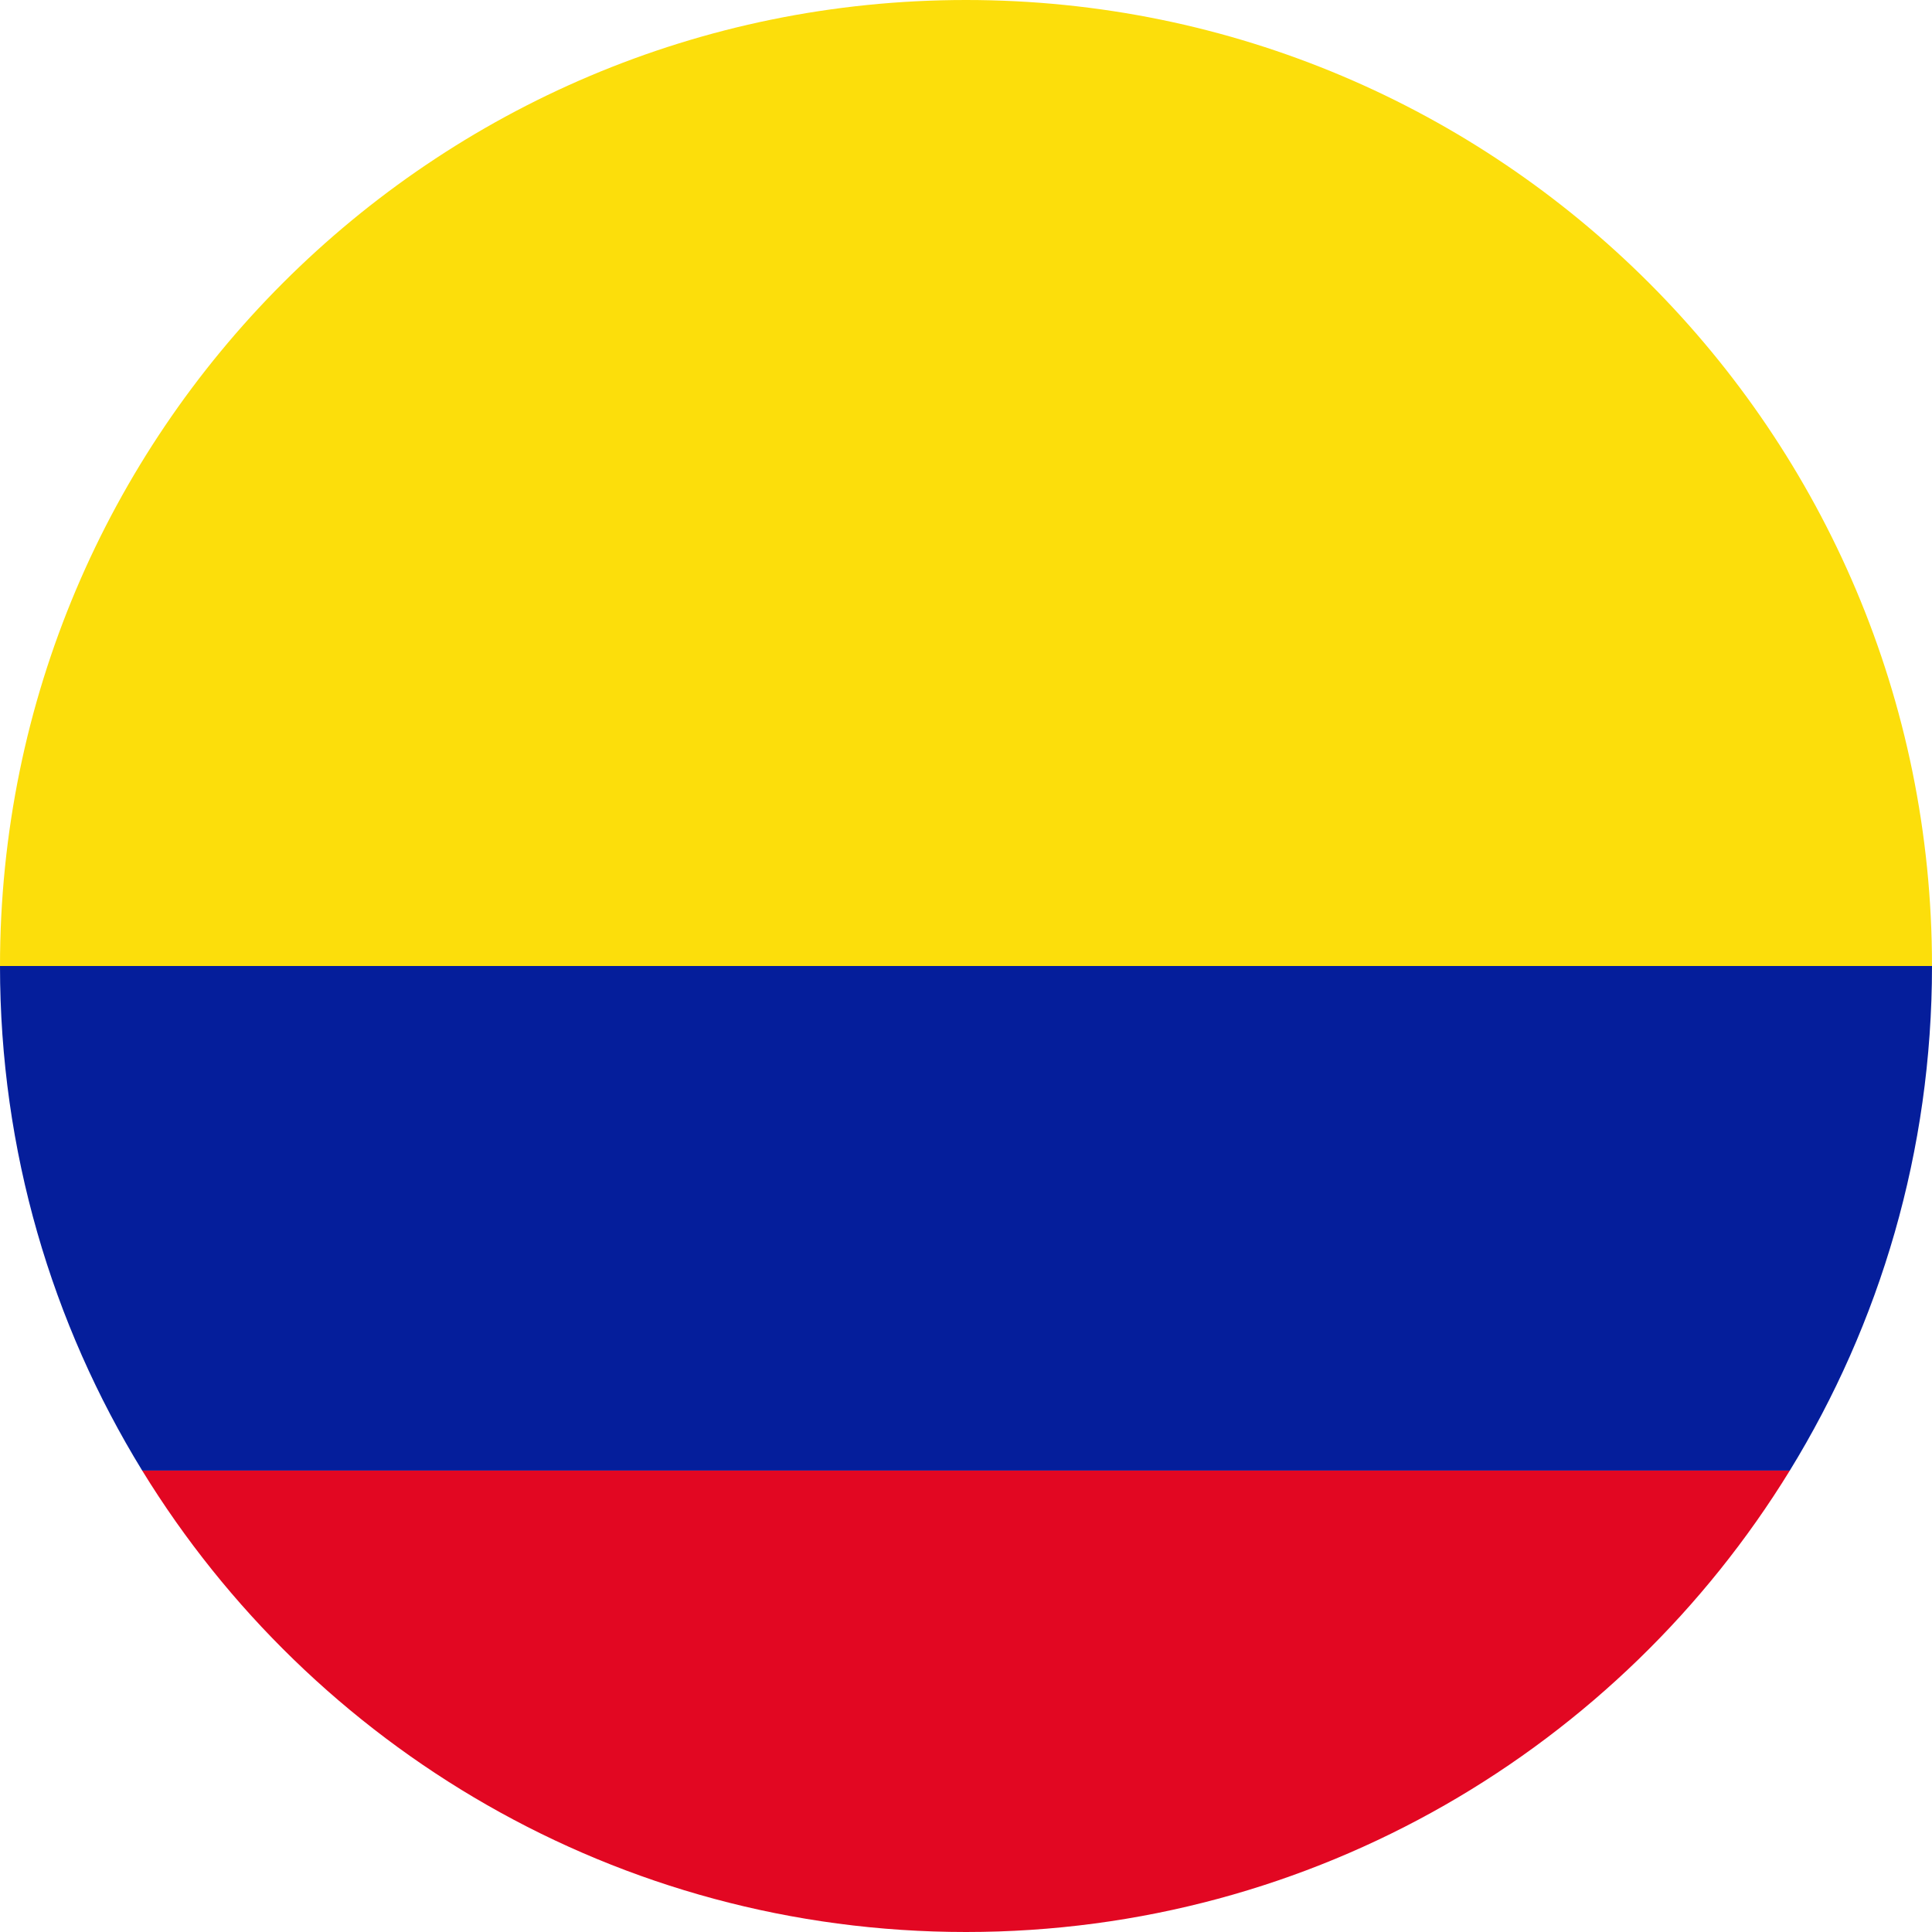
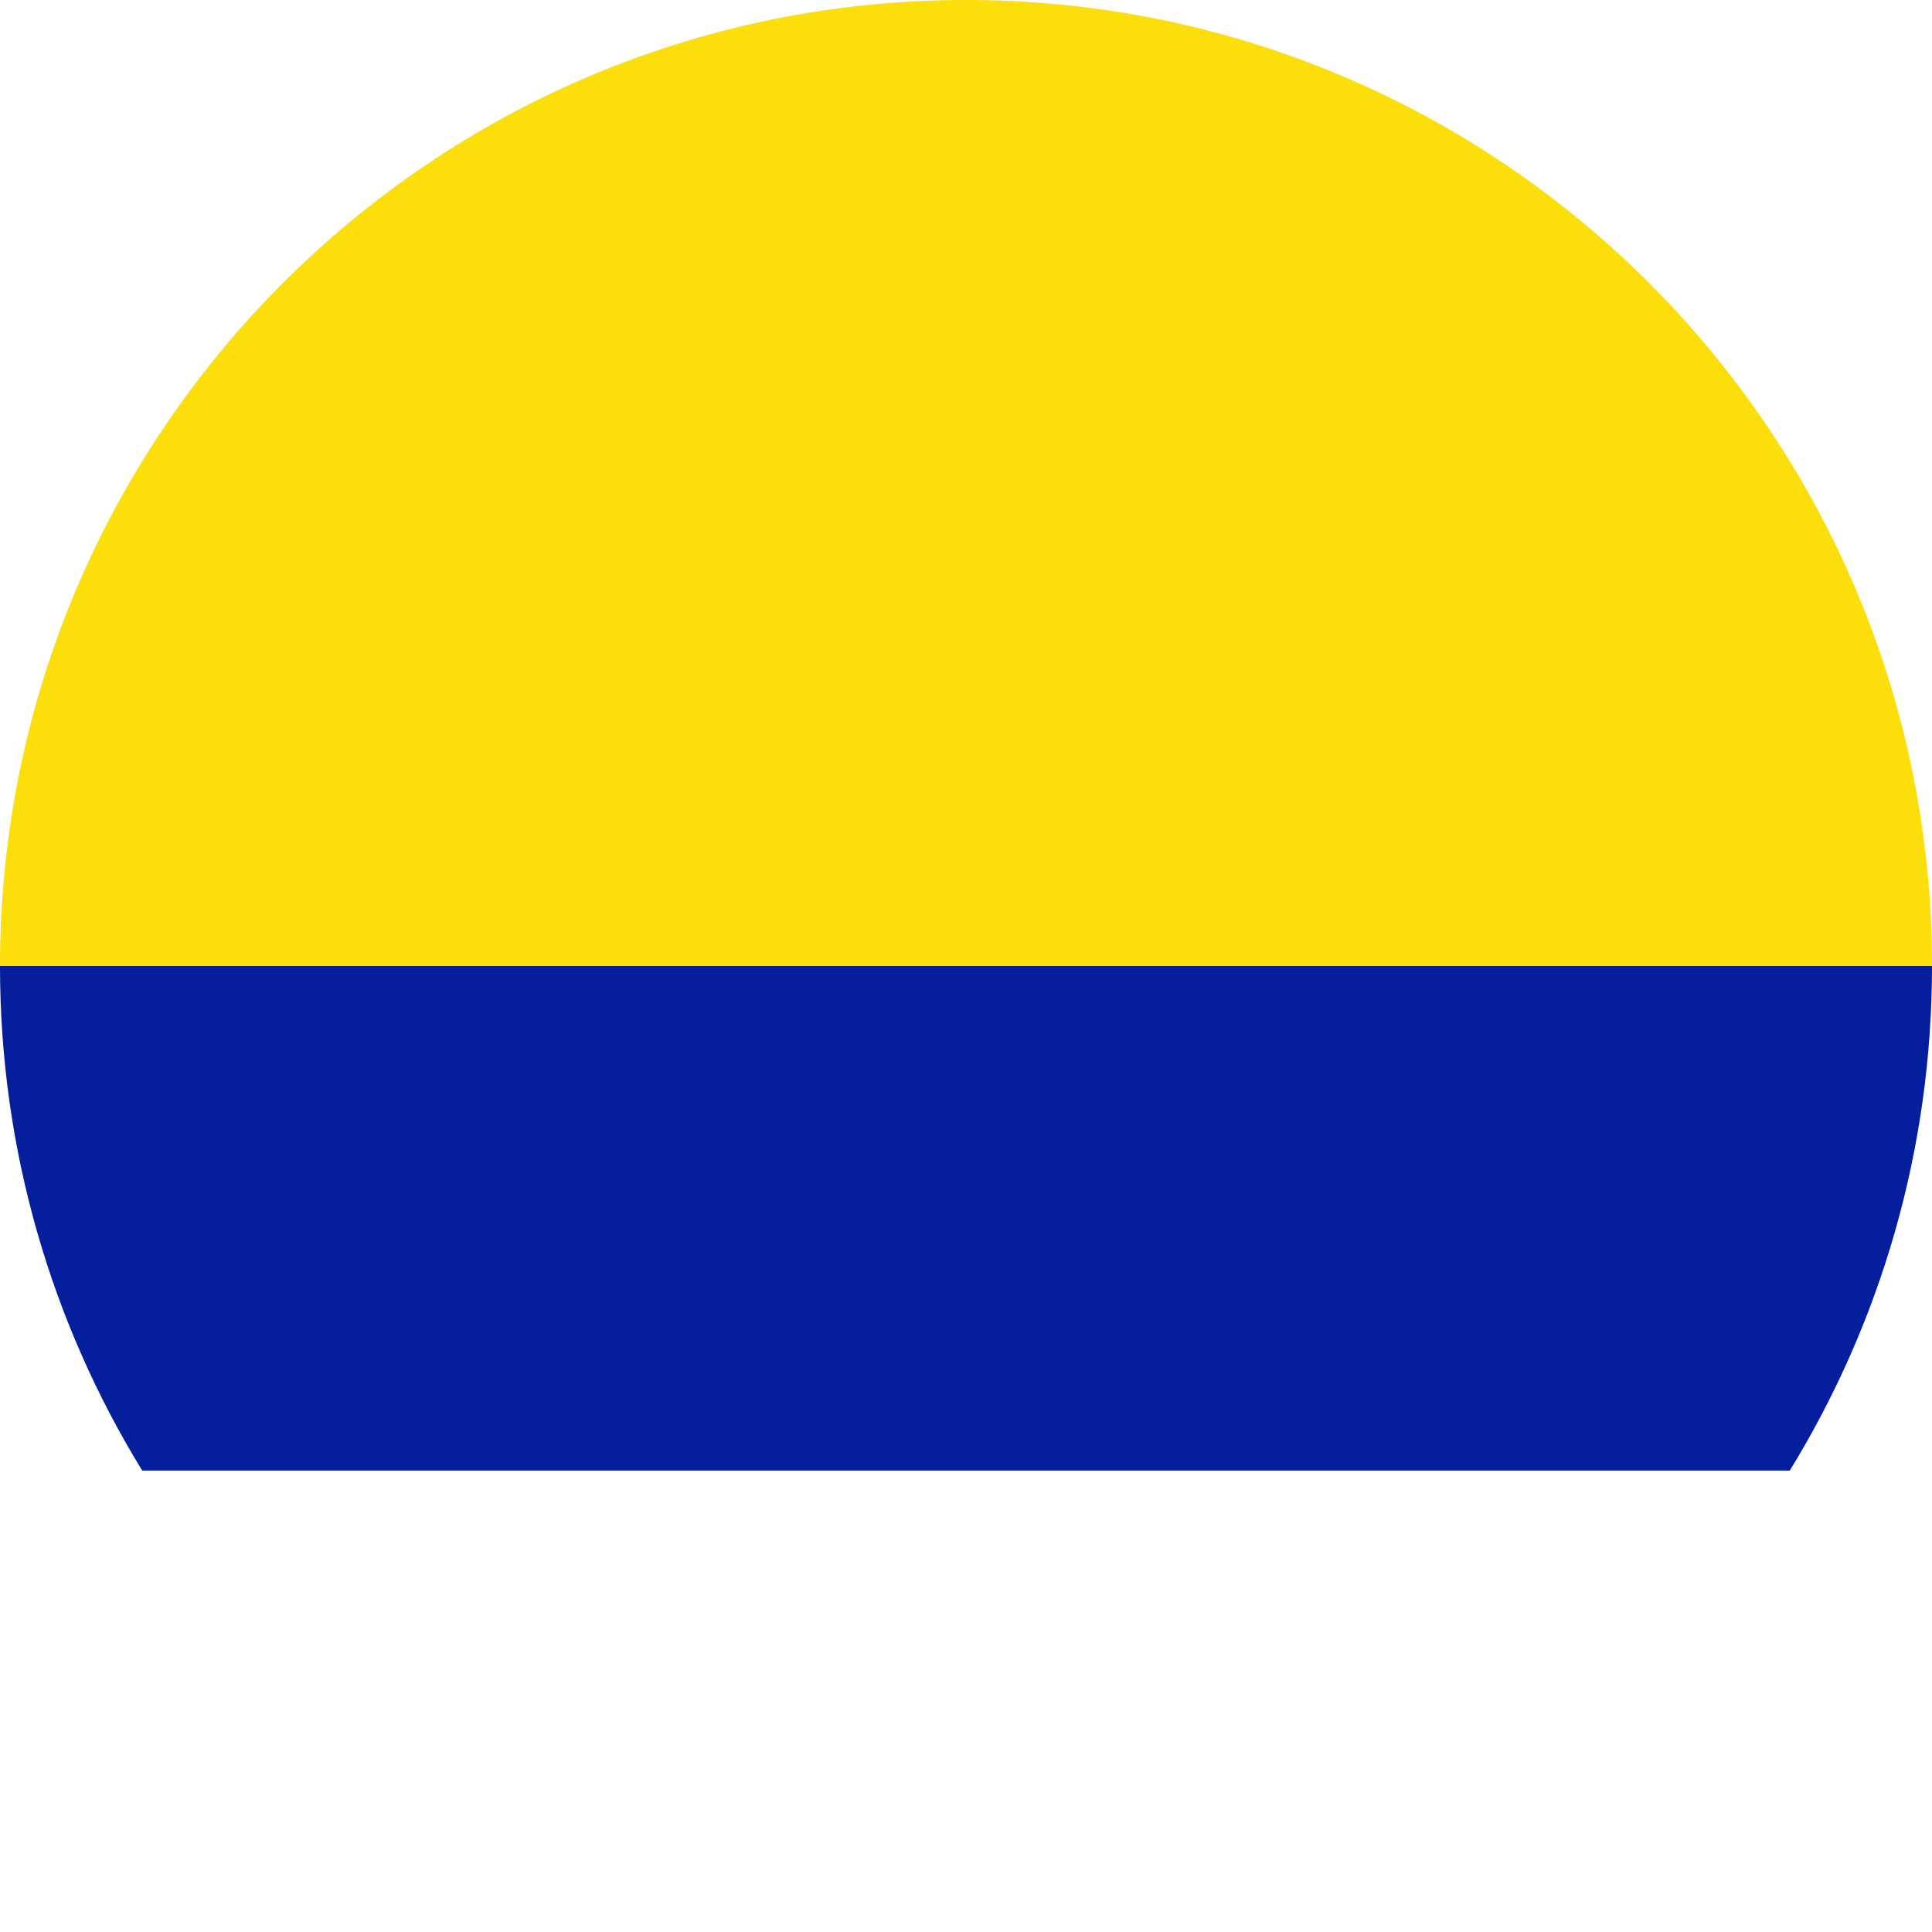
<svg xmlns="http://www.w3.org/2000/svg" x="0px" y="0px" viewBox="0 0 64 64" style="enable-background:new 0 0 64 64;" xml:space="preserve">
  <g id="_x32_8">
    <g>
      <path style="fill:#FCDE0B;" d="M32,0C14.327,0,0,14.327,0,32h64C64,14.327,49.673,0,32,0z" />
      <path style="fill:#051E9B;" d="M4.711,48.715h54.578C62.275,43.85,64,38.127,64,32H0C0,38.127,1.725,43.85,4.711,48.715z" />
-       <path style="fill:#E20722;" d="M32,64c11.546,0,21.661-6.117,27.289-15.285H4.711C10.339,57.883,20.454,64,32,64z" />
    </g>
  </g>
  <g id="Layer_1" />
</svg>